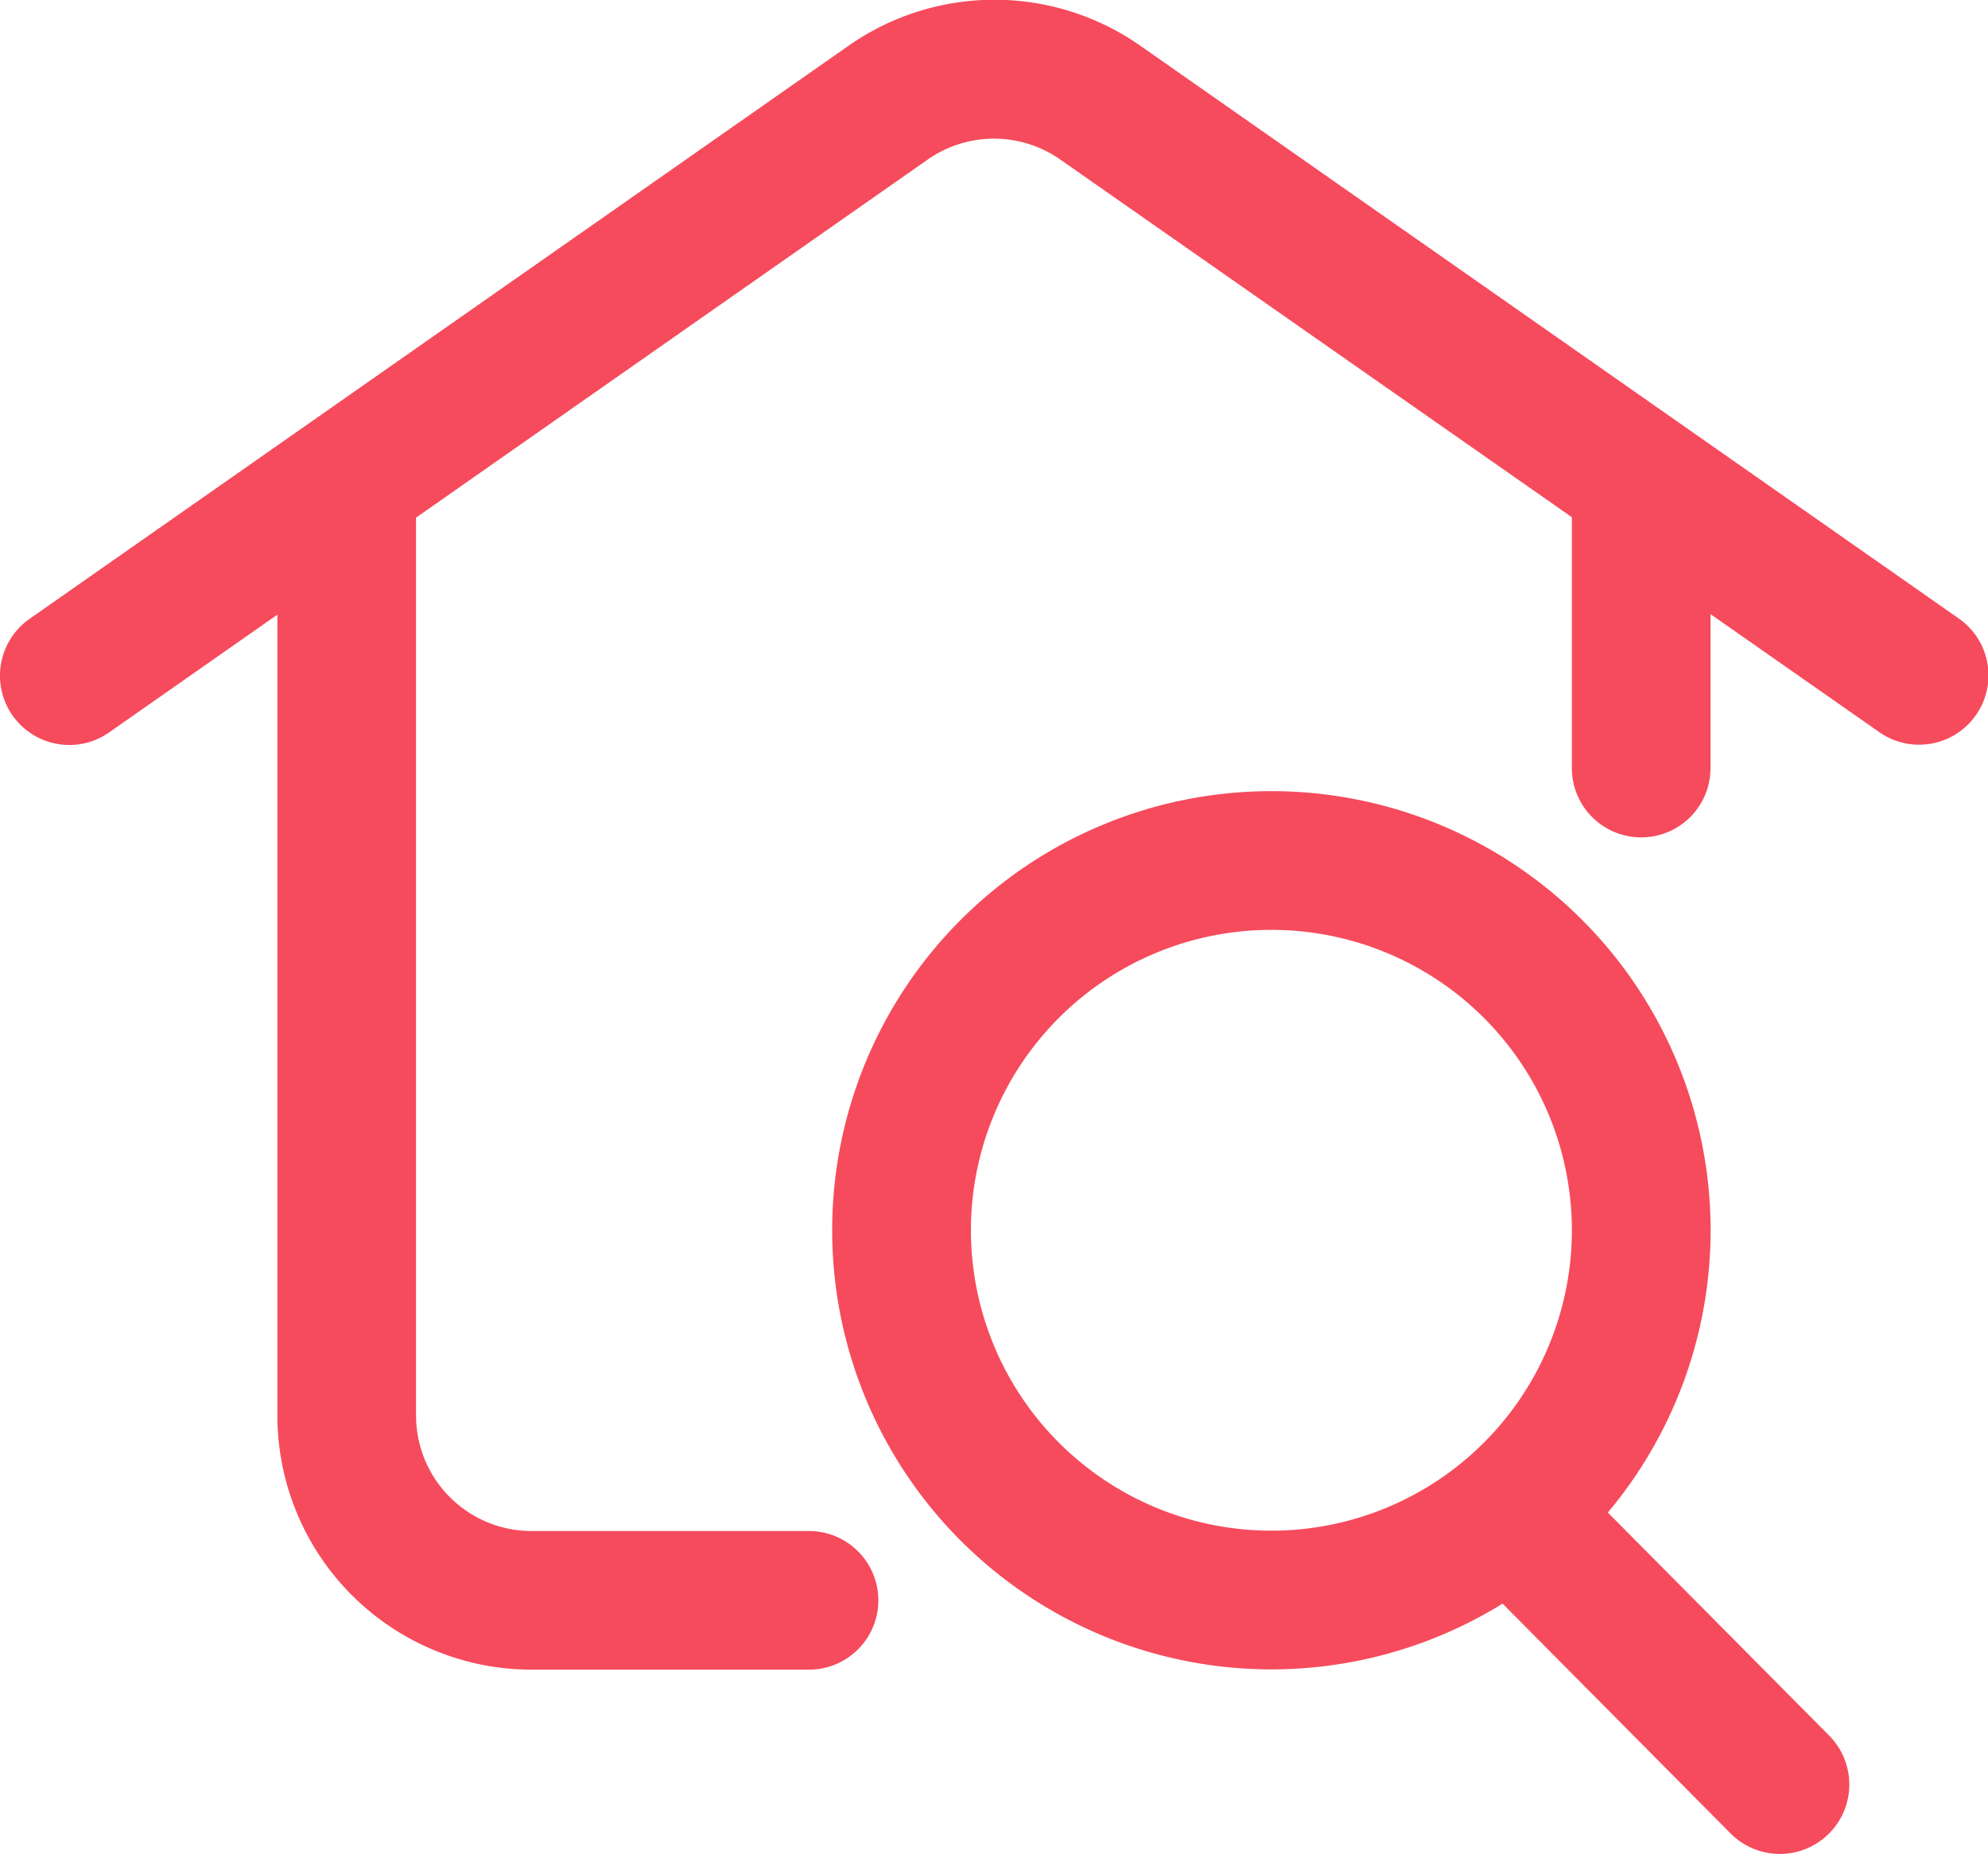
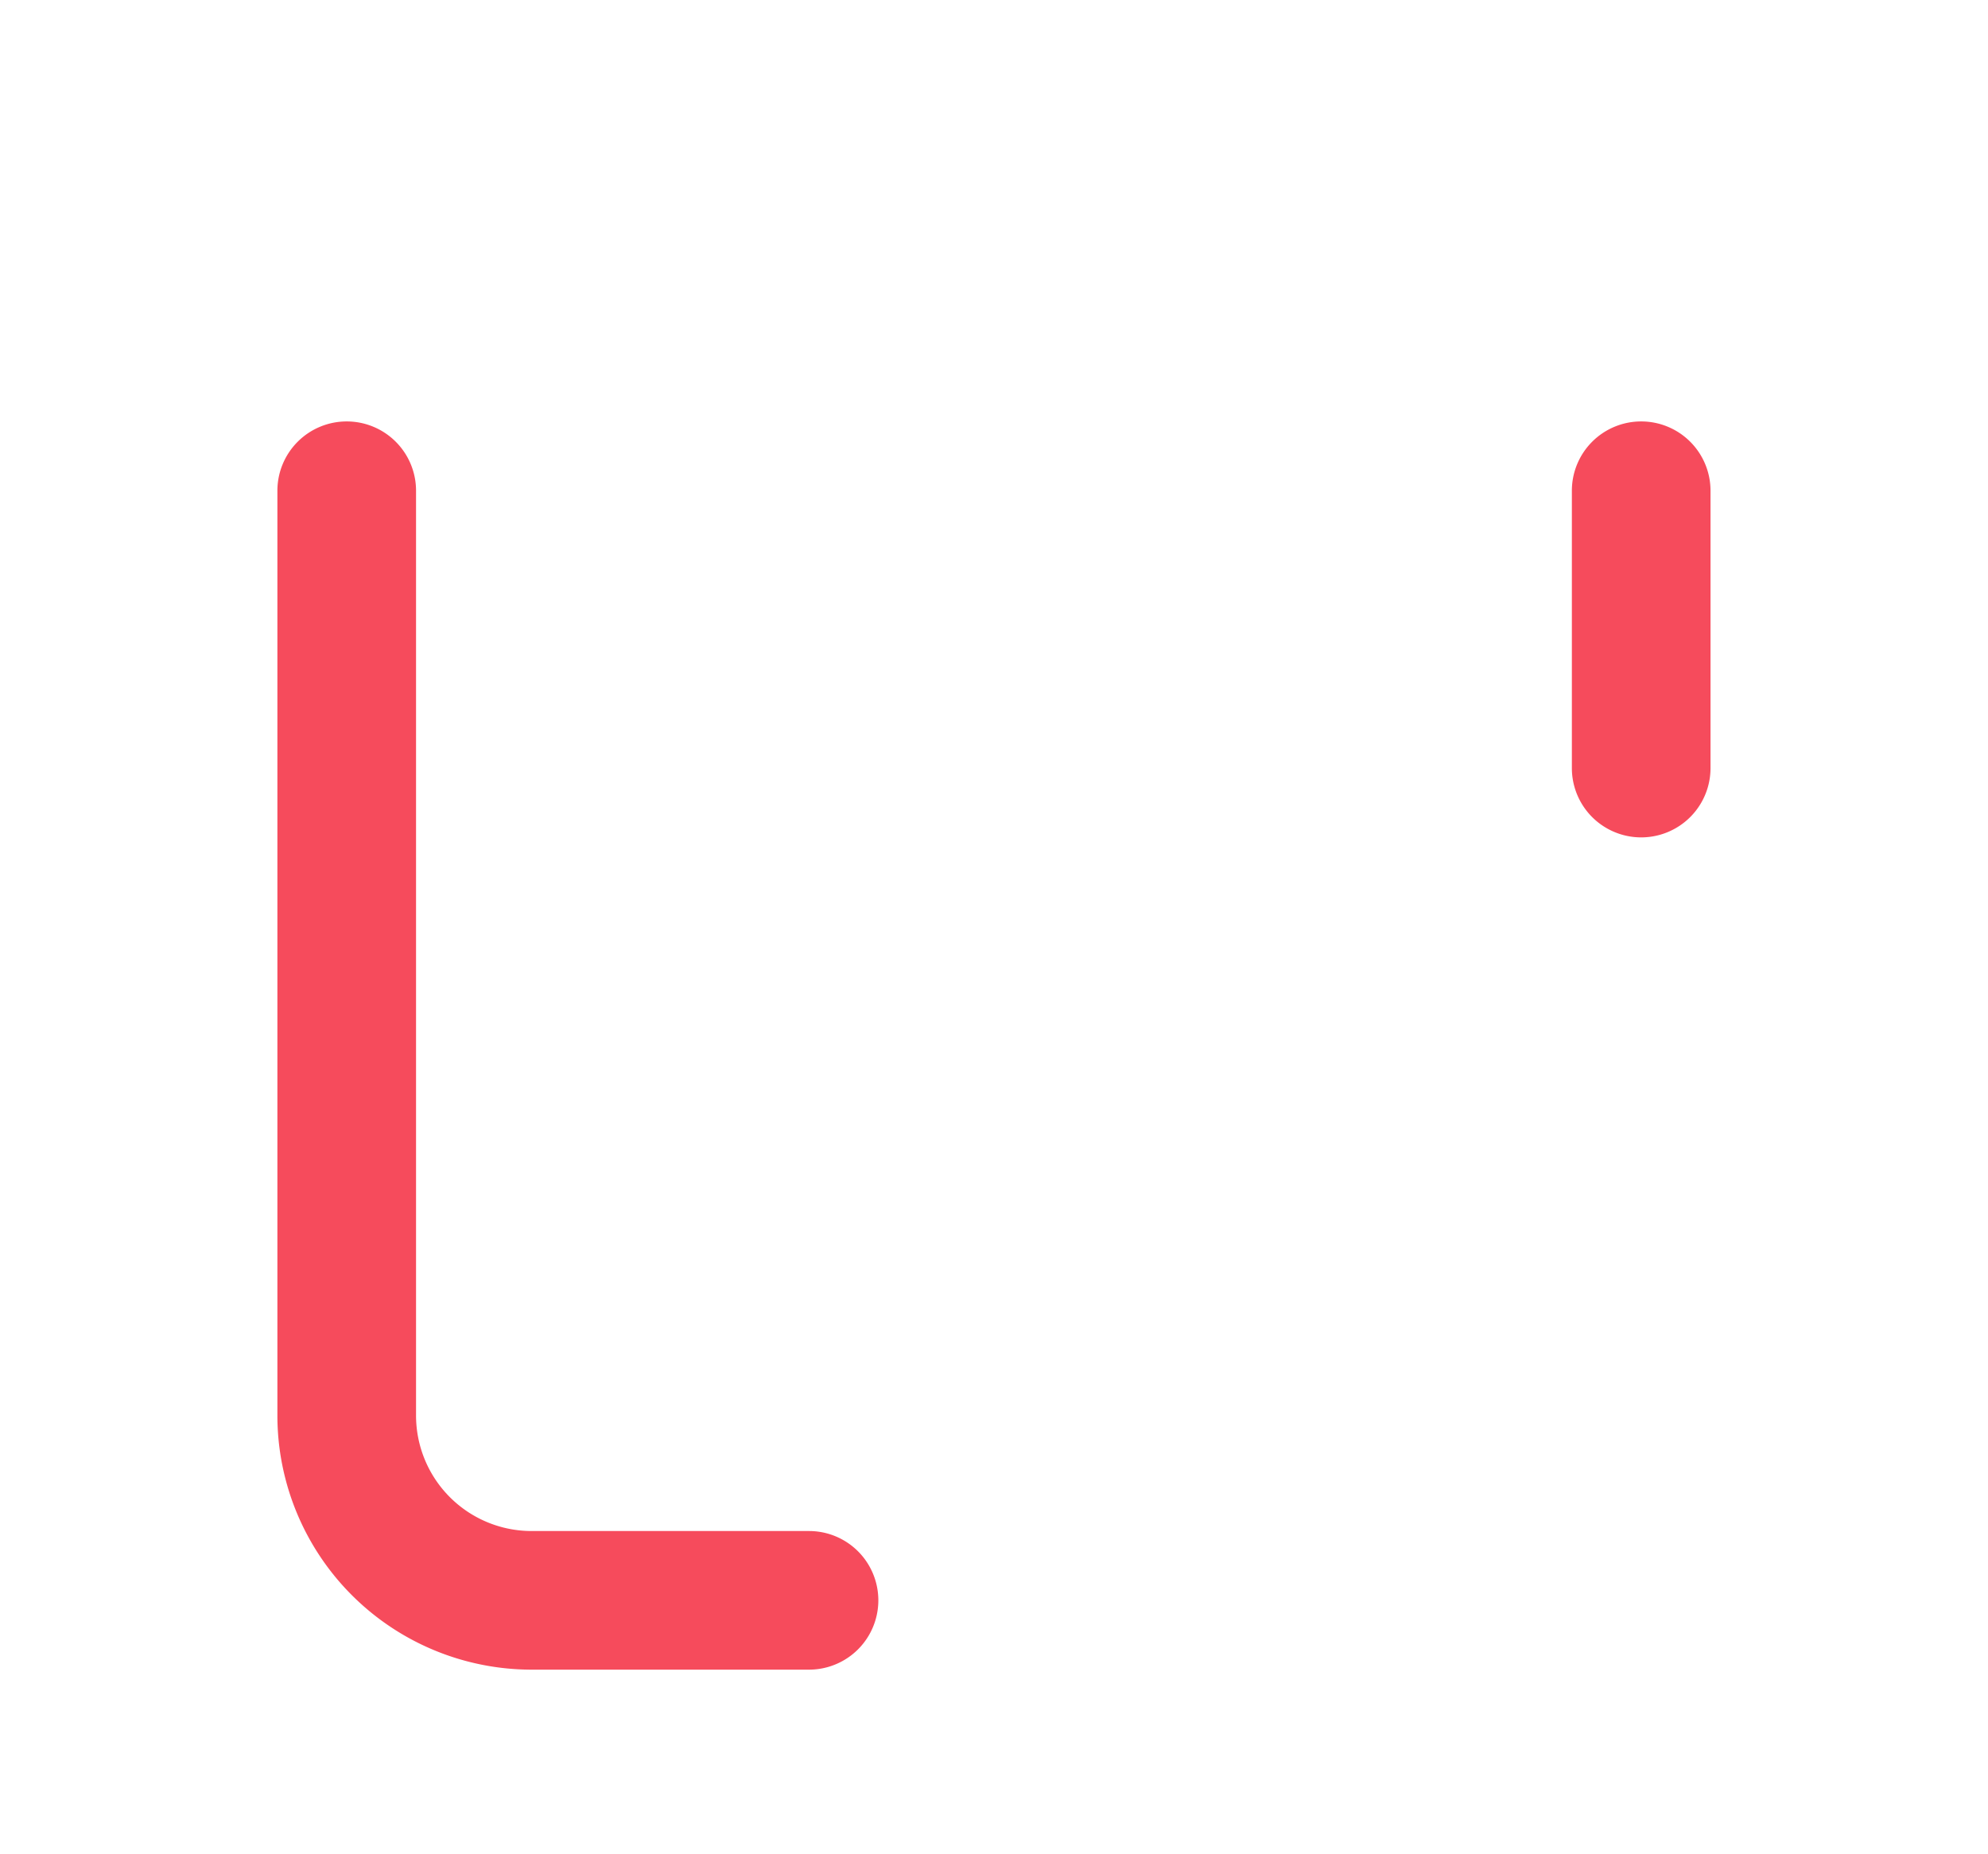
<svg xmlns="http://www.w3.org/2000/svg" id="property-search" width="22.138" height="20.654" viewBox="0 0 22.138 20.654">
  <path id="Path_175146" data-name="Path 175146" d="M5.022,6.25a.772.772,0,0,1,.772.772v10.3a1.287,1.287,0,0,0,1.287,1.287h3.089a.772.772,0,0,1,0,1.544H7.082A2.832,2.832,0,0,1,4.25,17.319V7.022A.772.772,0,0,1,5.022,6.25Zm14.415,0a.772.772,0,0,1,.772.772v3.089a.772.772,0,1,1-1.544,0V7.022A.772.772,0,0,1,19.437,6.25Z" transform="translate(-1.161 -1.556)" fill="#f64b5c" fill-rule="evenodd" />
-   <path id="Path_175147" data-name="Path 175147" d="M13.057,3.468a1.287,1.287,0,0,0-1.476,0L2.465,9.849a.772.772,0,0,1-.886-1.265L10.7,2.2a2.832,2.832,0,0,1,3.248,0l9.116,6.381a.772.772,0,0,1-.886,1.265Zm2.351,8.58a3.346,3.346,0,1,0,3.346,3.346A3.346,3.346,0,0,0,15.408,12.048Zm-4.891,3.346a4.891,4.891,0,1,1,4.891,4.891A4.891,4.891,0,0,1,10.517,15.395Z" transform="translate(-1.25 -1.691)" fill="#f64b5c" fill-rule="evenodd" />
-   <path id="Path_175148" data-name="Path 175148" d="M17.147,17.619a.772.772,0,0,1,1.092,0l2.916,2.939a.772.772,0,0,1-1.1,1.088l-2.916-2.94A.772.772,0,0,1,17.147,17.619Z" transform="translate(-0.785 -1.226)" fill="#f64b5c" fill-rule="evenodd" />
</svg>